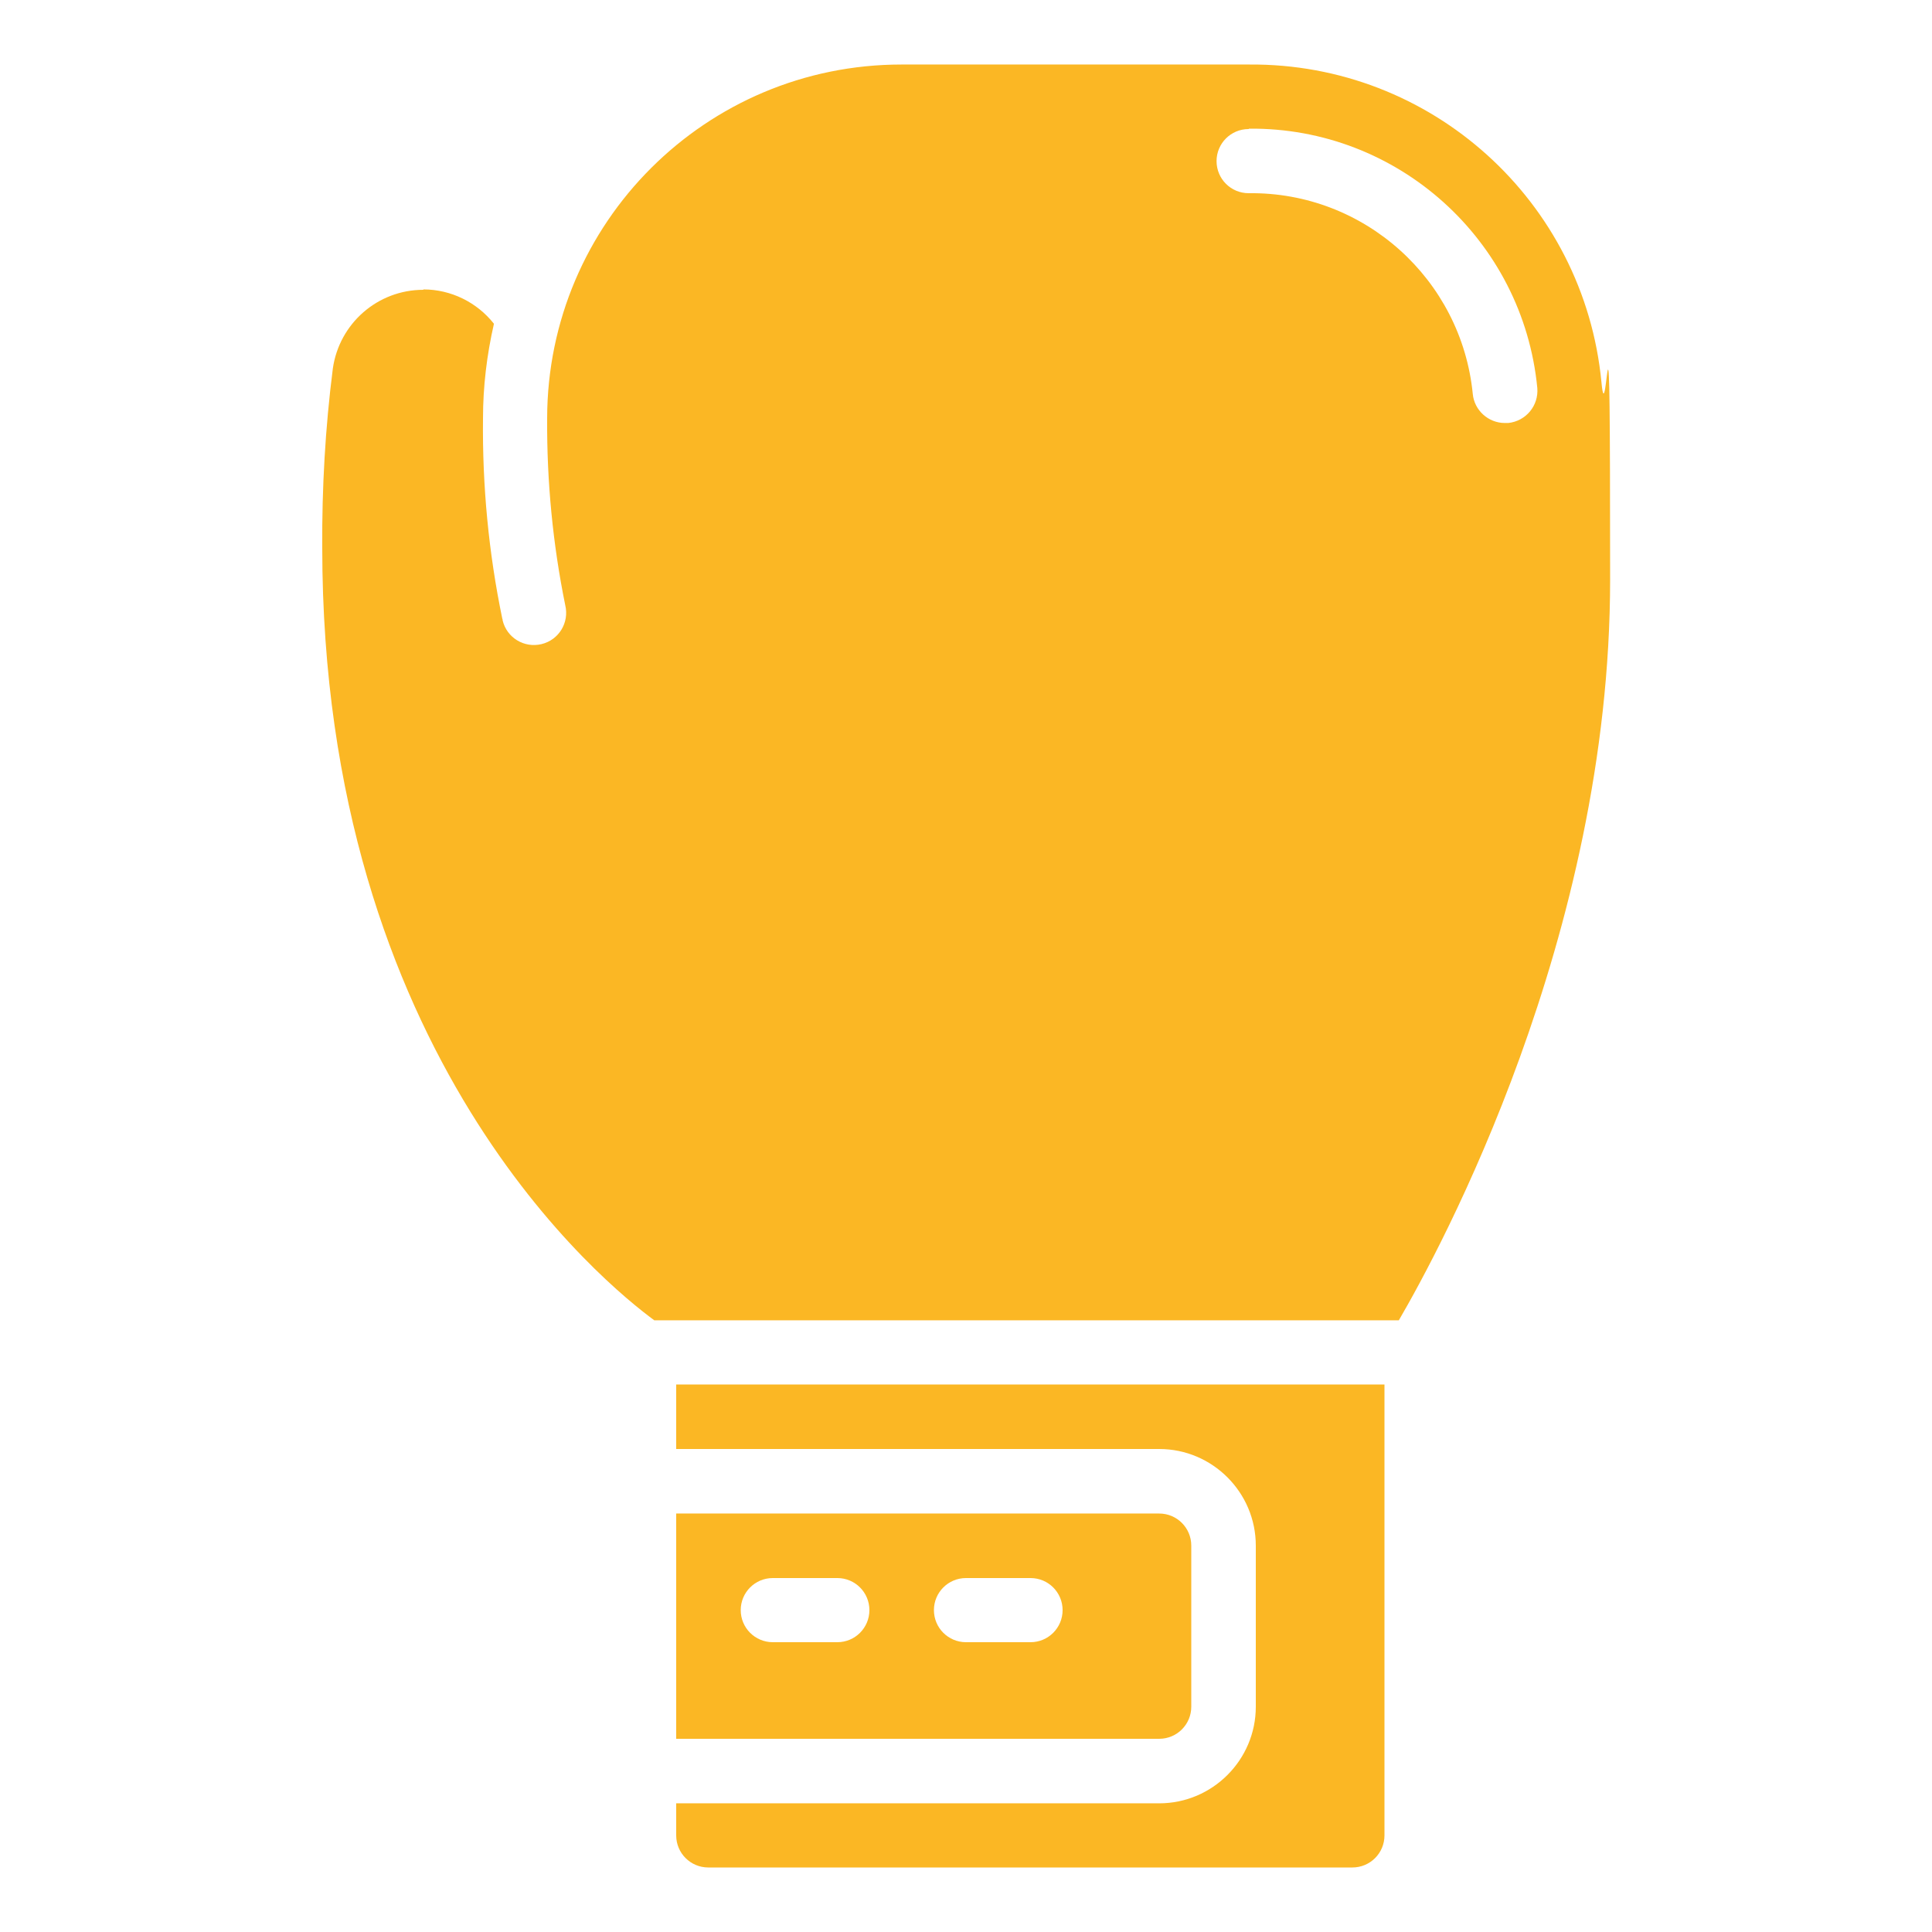
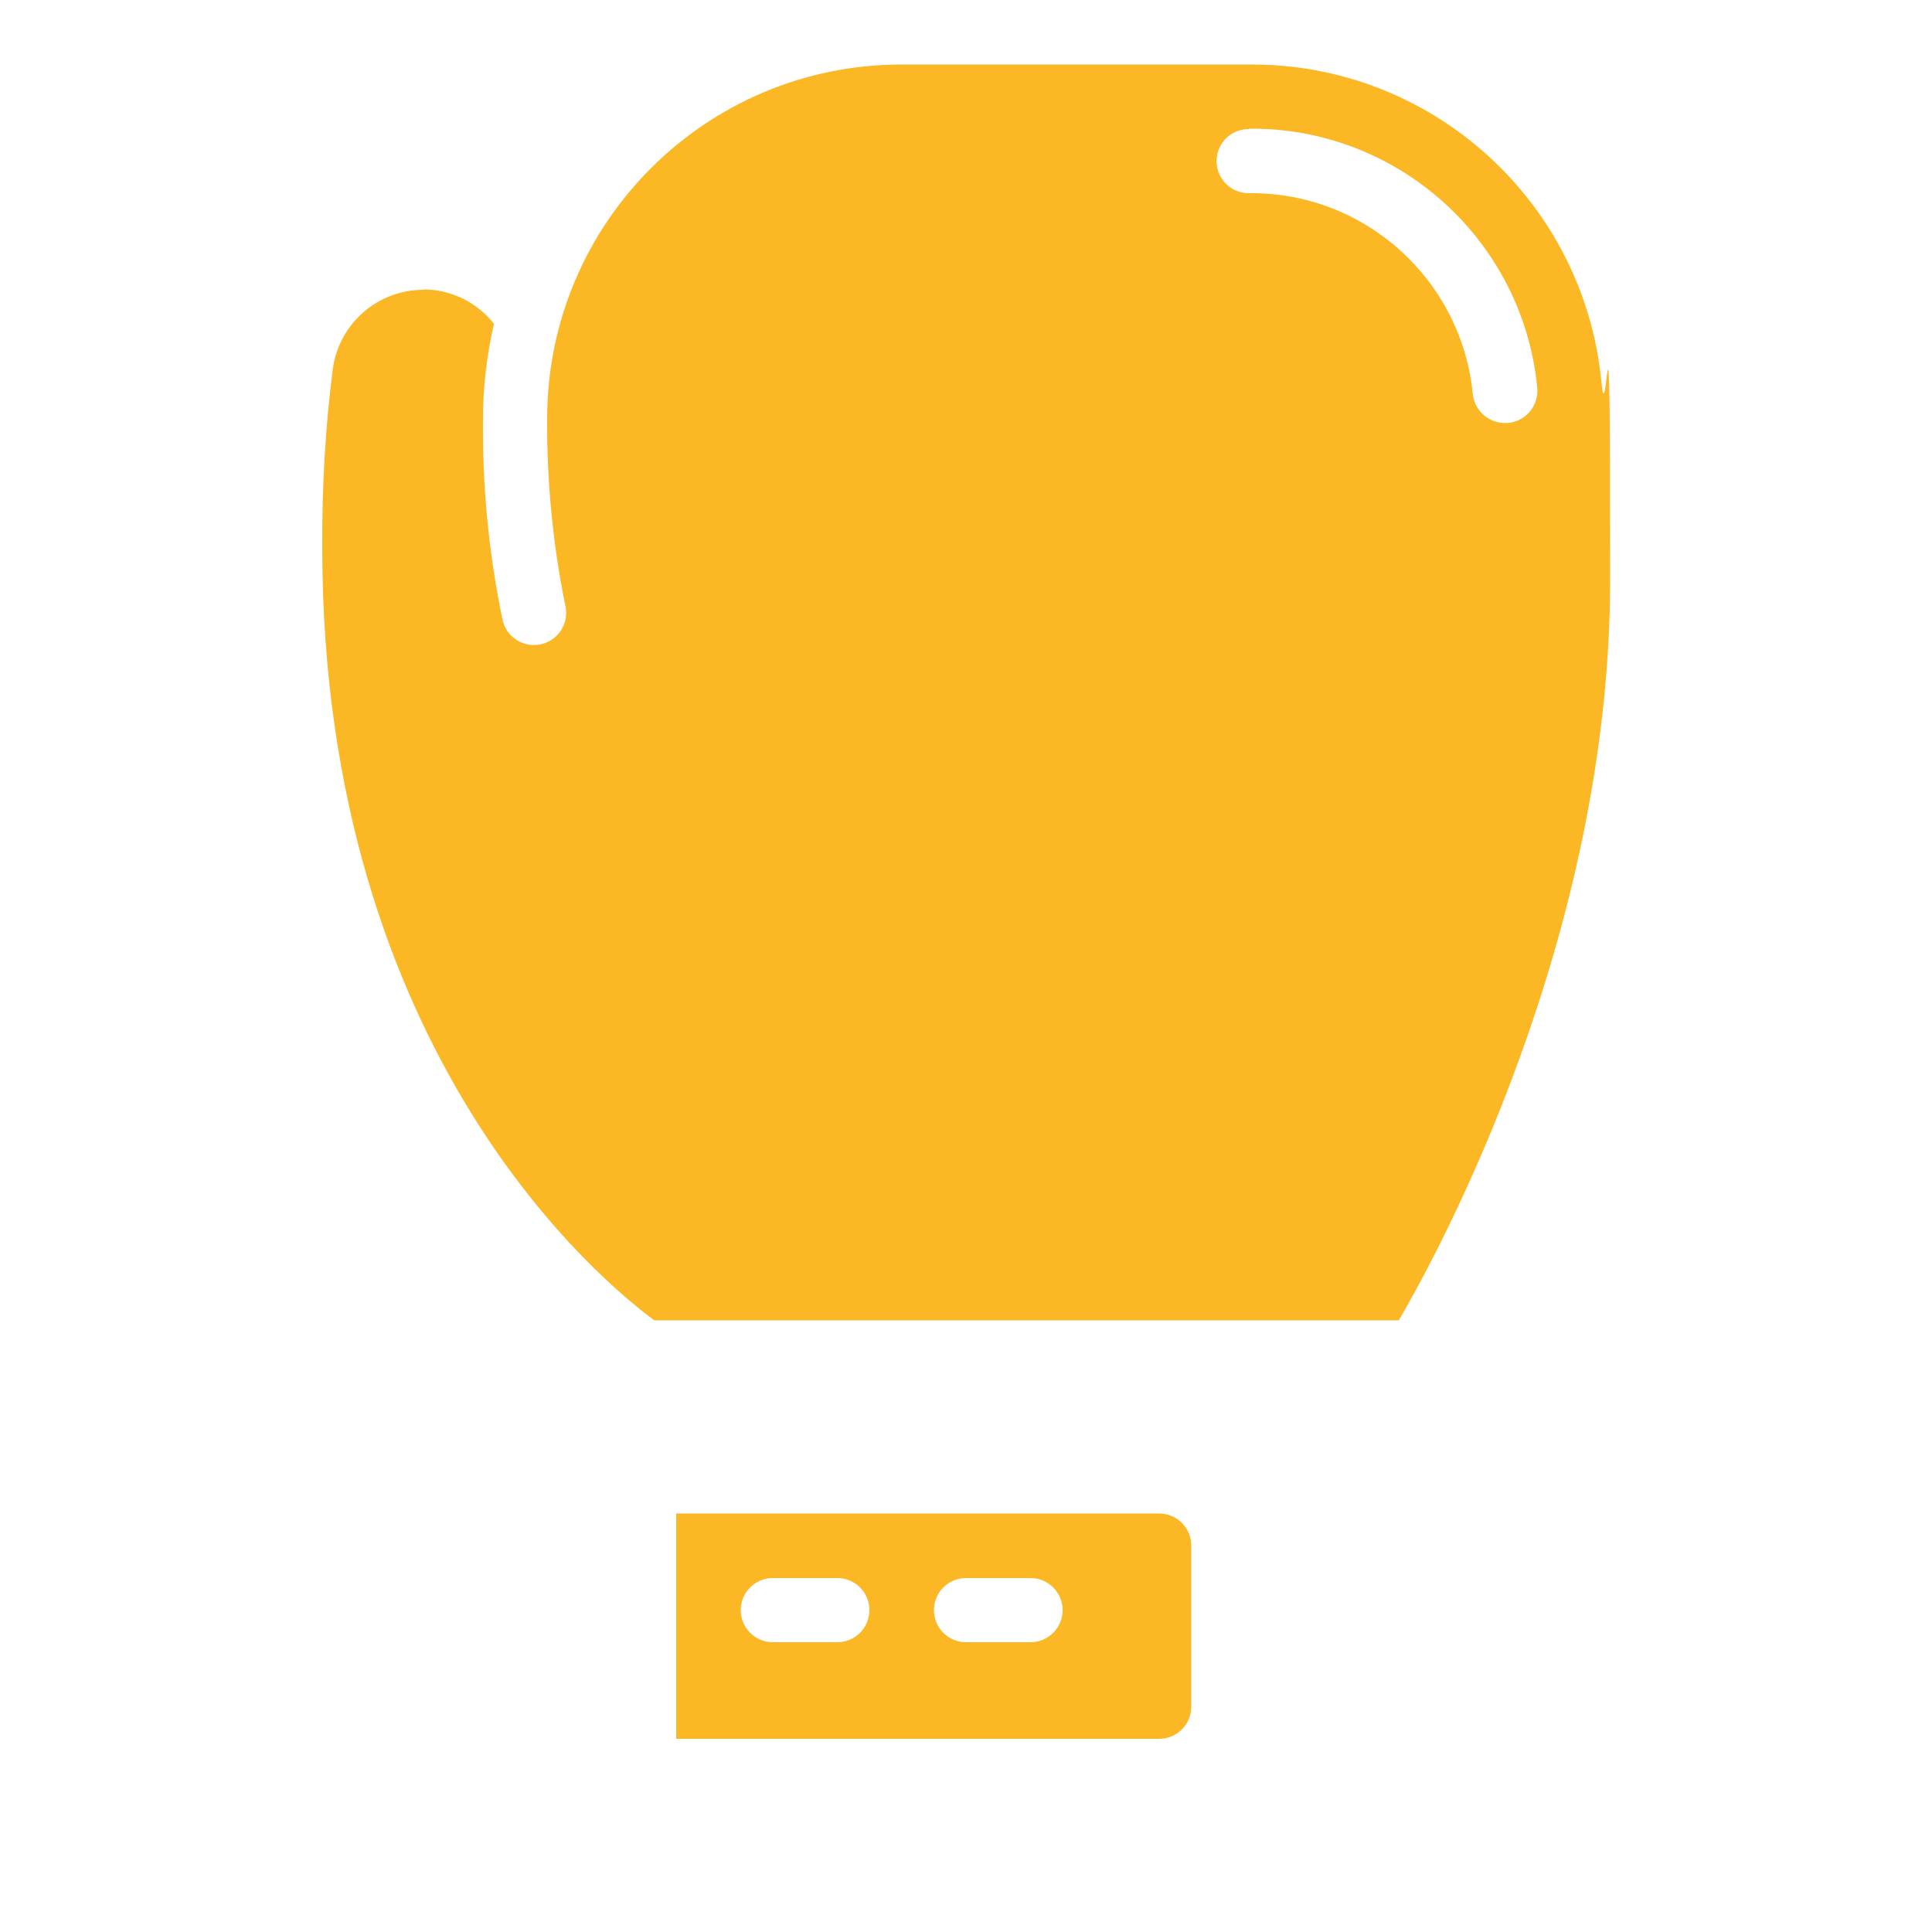
<svg xmlns="http://www.w3.org/2000/svg" id="icons" viewBox="0 0 512 512">
  <defs>
    <style>      .st0 {        fill: #fbb724;      }    </style>
  </defs>
-   <path class="st0" d="M179.2,486.4c0,4.7,3.8,8.5,8.5,8.5h170.7c4.7,0,8.5-3.8,8.5-8.5v-119.5h-187.7v17.1h128c14.1,0,25.6,11.5,25.6,25.6v42.7c0,14.1-11.5,25.6-25.6,25.6h-128v8.5Z" />
  <path class="st0" d="M112.2,76.8c-12.1,0-22.3,8.9-24,20.9-2,15.7-2.9,31.6-2.8,47.4,0,134.8,75.2,195.4,88,204.8h197.3c10.9-18.7,56-101.7,56-196.3s-.8-36.3-2.3-52.3c-4.6-48-45.1-84.6-93.4-84.2h-92.1c-51.8,0-93.8,41.9-93.9,93.7,0,0,0,.1,0,.2-.1,16.6,1.5,33.2,4.8,49.4,1.1,4.6-1.7,9.2-6.3,10.3-4.6,1.1-9.2-1.7-10.3-6.3,0-.2,0-.3-.1-.5-3.6-17.4-5.3-35.2-5.1-53,0-8.4,1-16.8,2.9-25.1-4.5-5.7-11.4-9.1-18.7-9.1ZM331,34.1c39.4-.4,72.6,29.5,76.4,68.7.4,4.7-3,8.8-7.7,9.3h-.9c-4.4,0-8.1-3.4-8.5-7.7-3-30.4-28.8-53.6-59.4-53.2-4.7,0-8.5-3.8-8.5-8.5s3.8-8.5,8.5-8.5Z" />
  <path class="st0" d="M315.7,452.3v-42.7c0-4.7-3.8-8.5-8.5-8.5h-128v59.7h128c4.7,0,8.5-3.8,8.5-8.5ZM221.9,435.2h-17.1c-4.7,0-8.5-3.8-8.5-8.5s3.8-8.5,8.5-8.5h17.1c4.7,0,8.5,3.8,8.5,8.5s-3.8,8.5-8.5,8.5ZM273.1,435.2h-17.1c-4.7,0-8.5-3.8-8.5-8.5s3.8-8.5,8.5-8.5h17.1c4.7,0,8.5,3.8,8.5,8.5s-3.8,8.5-8.5,8.5Z" />
</svg>